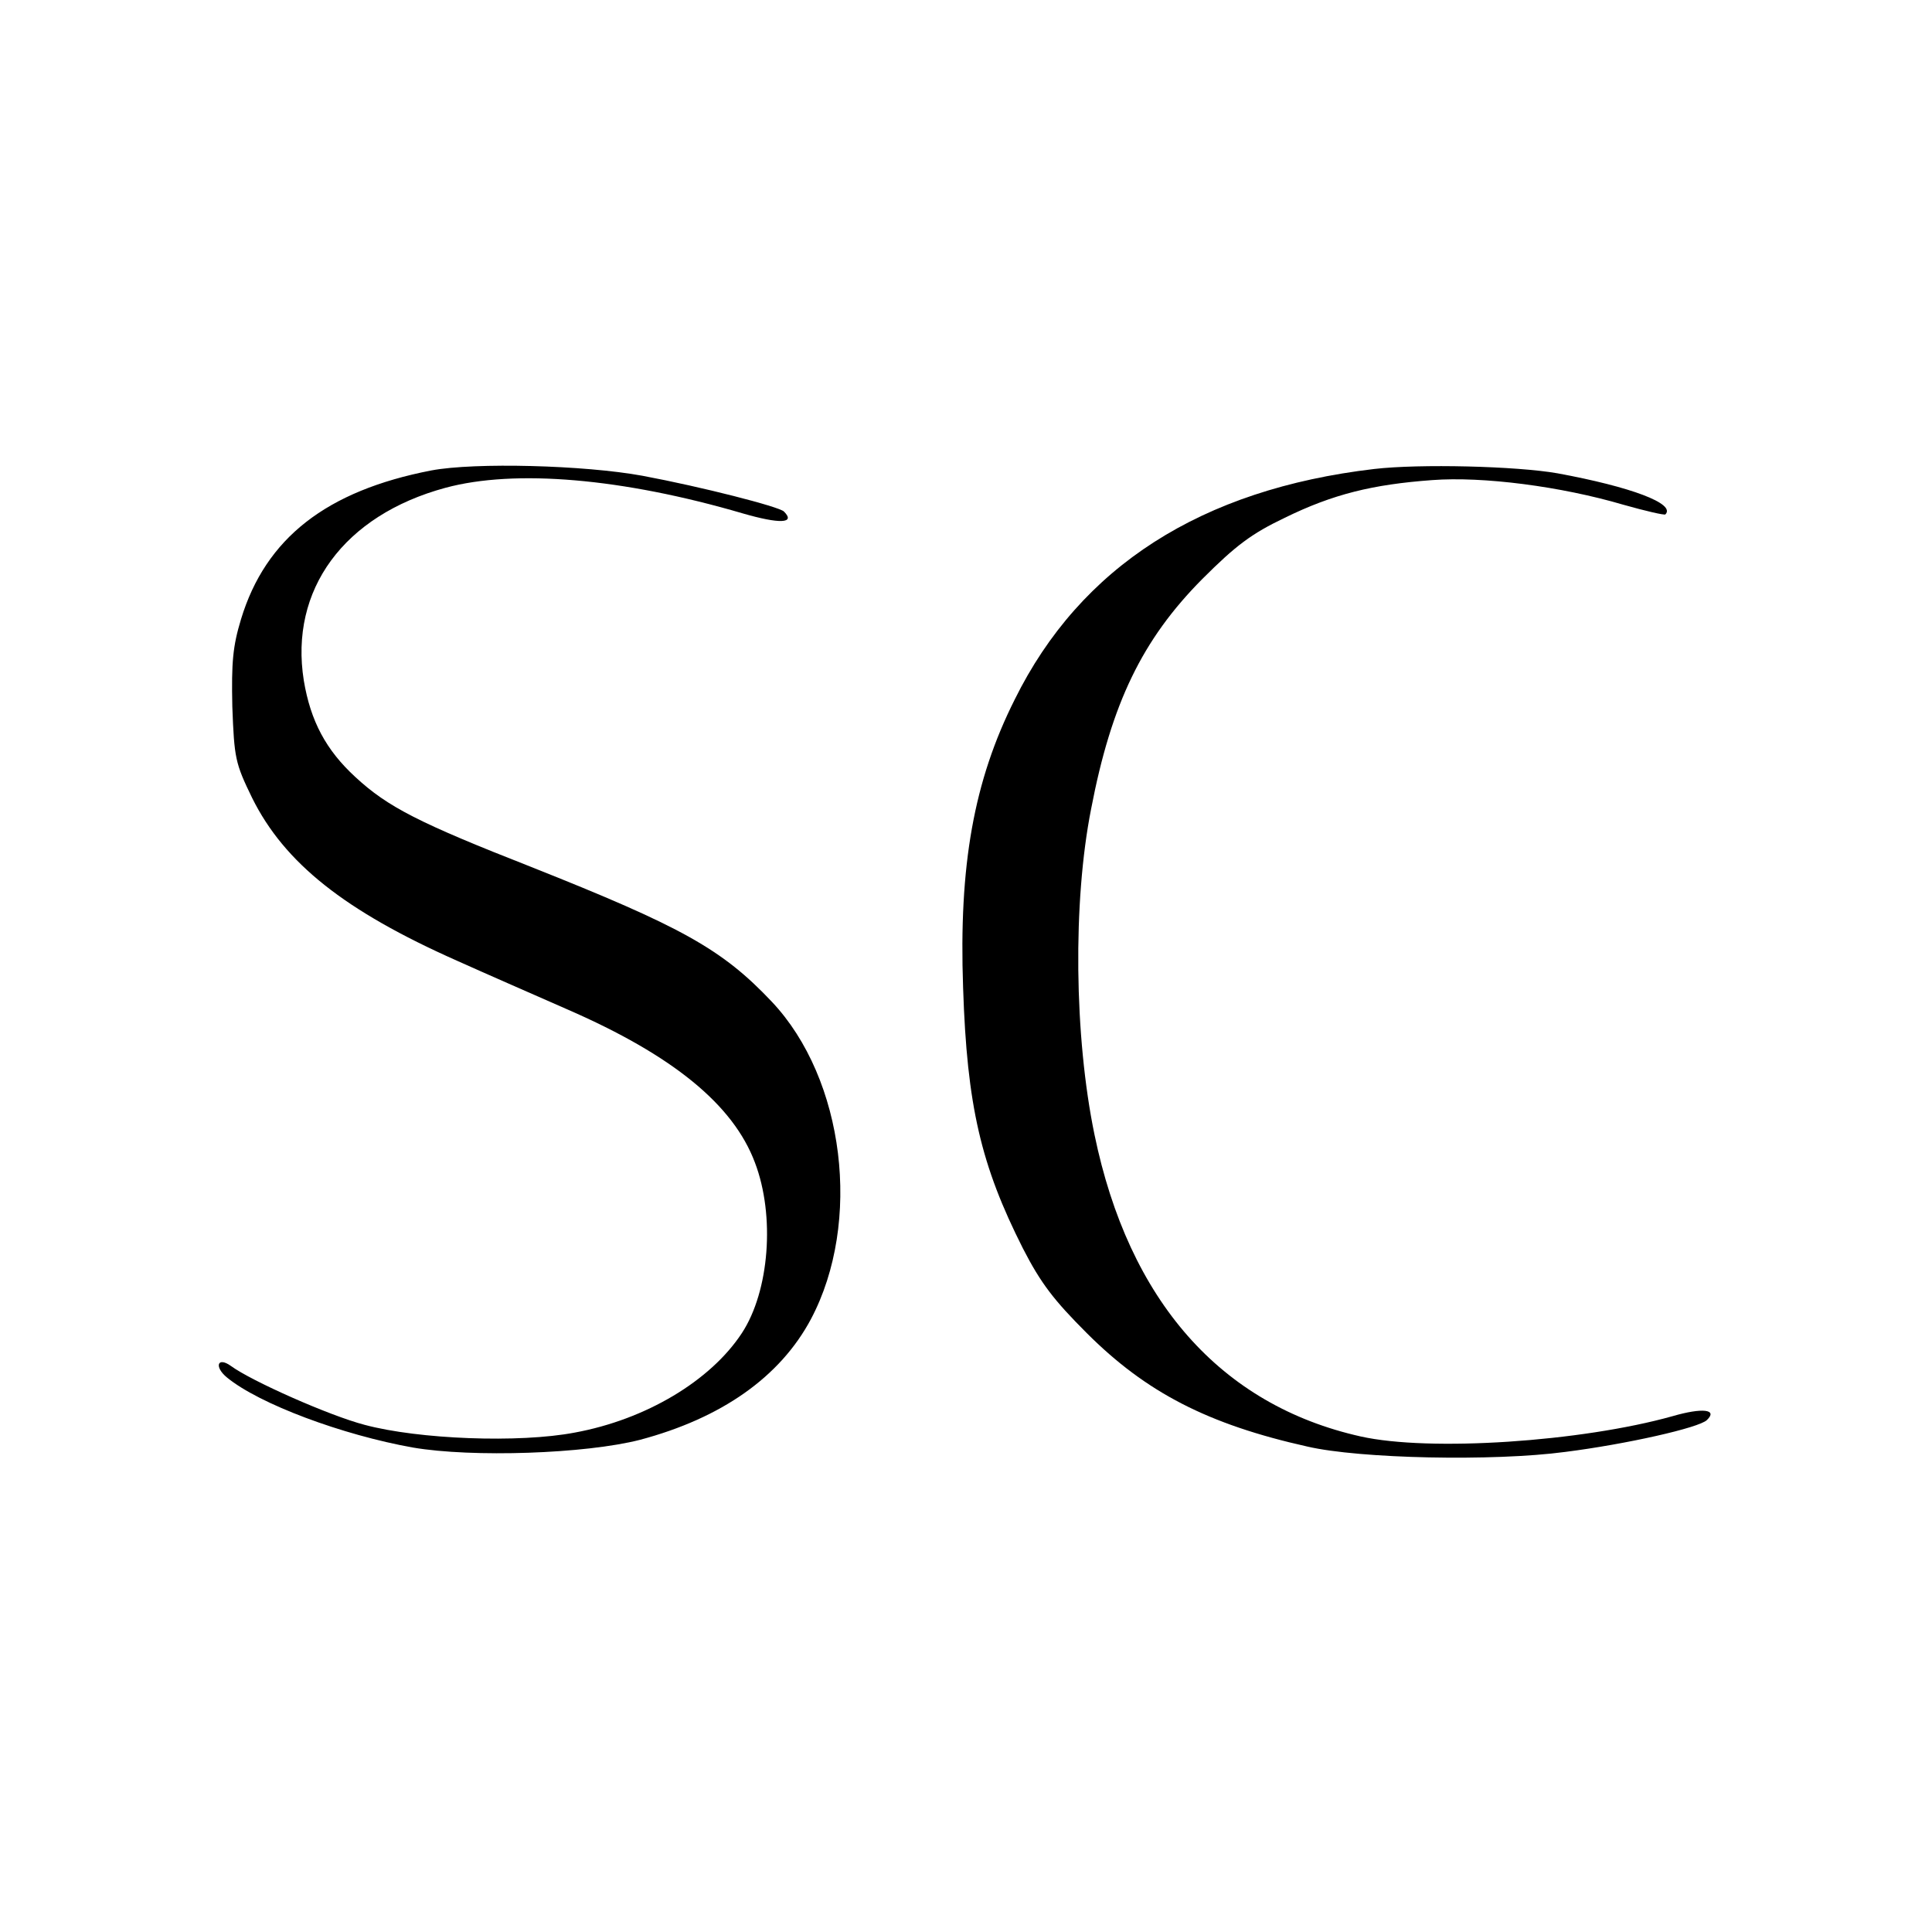
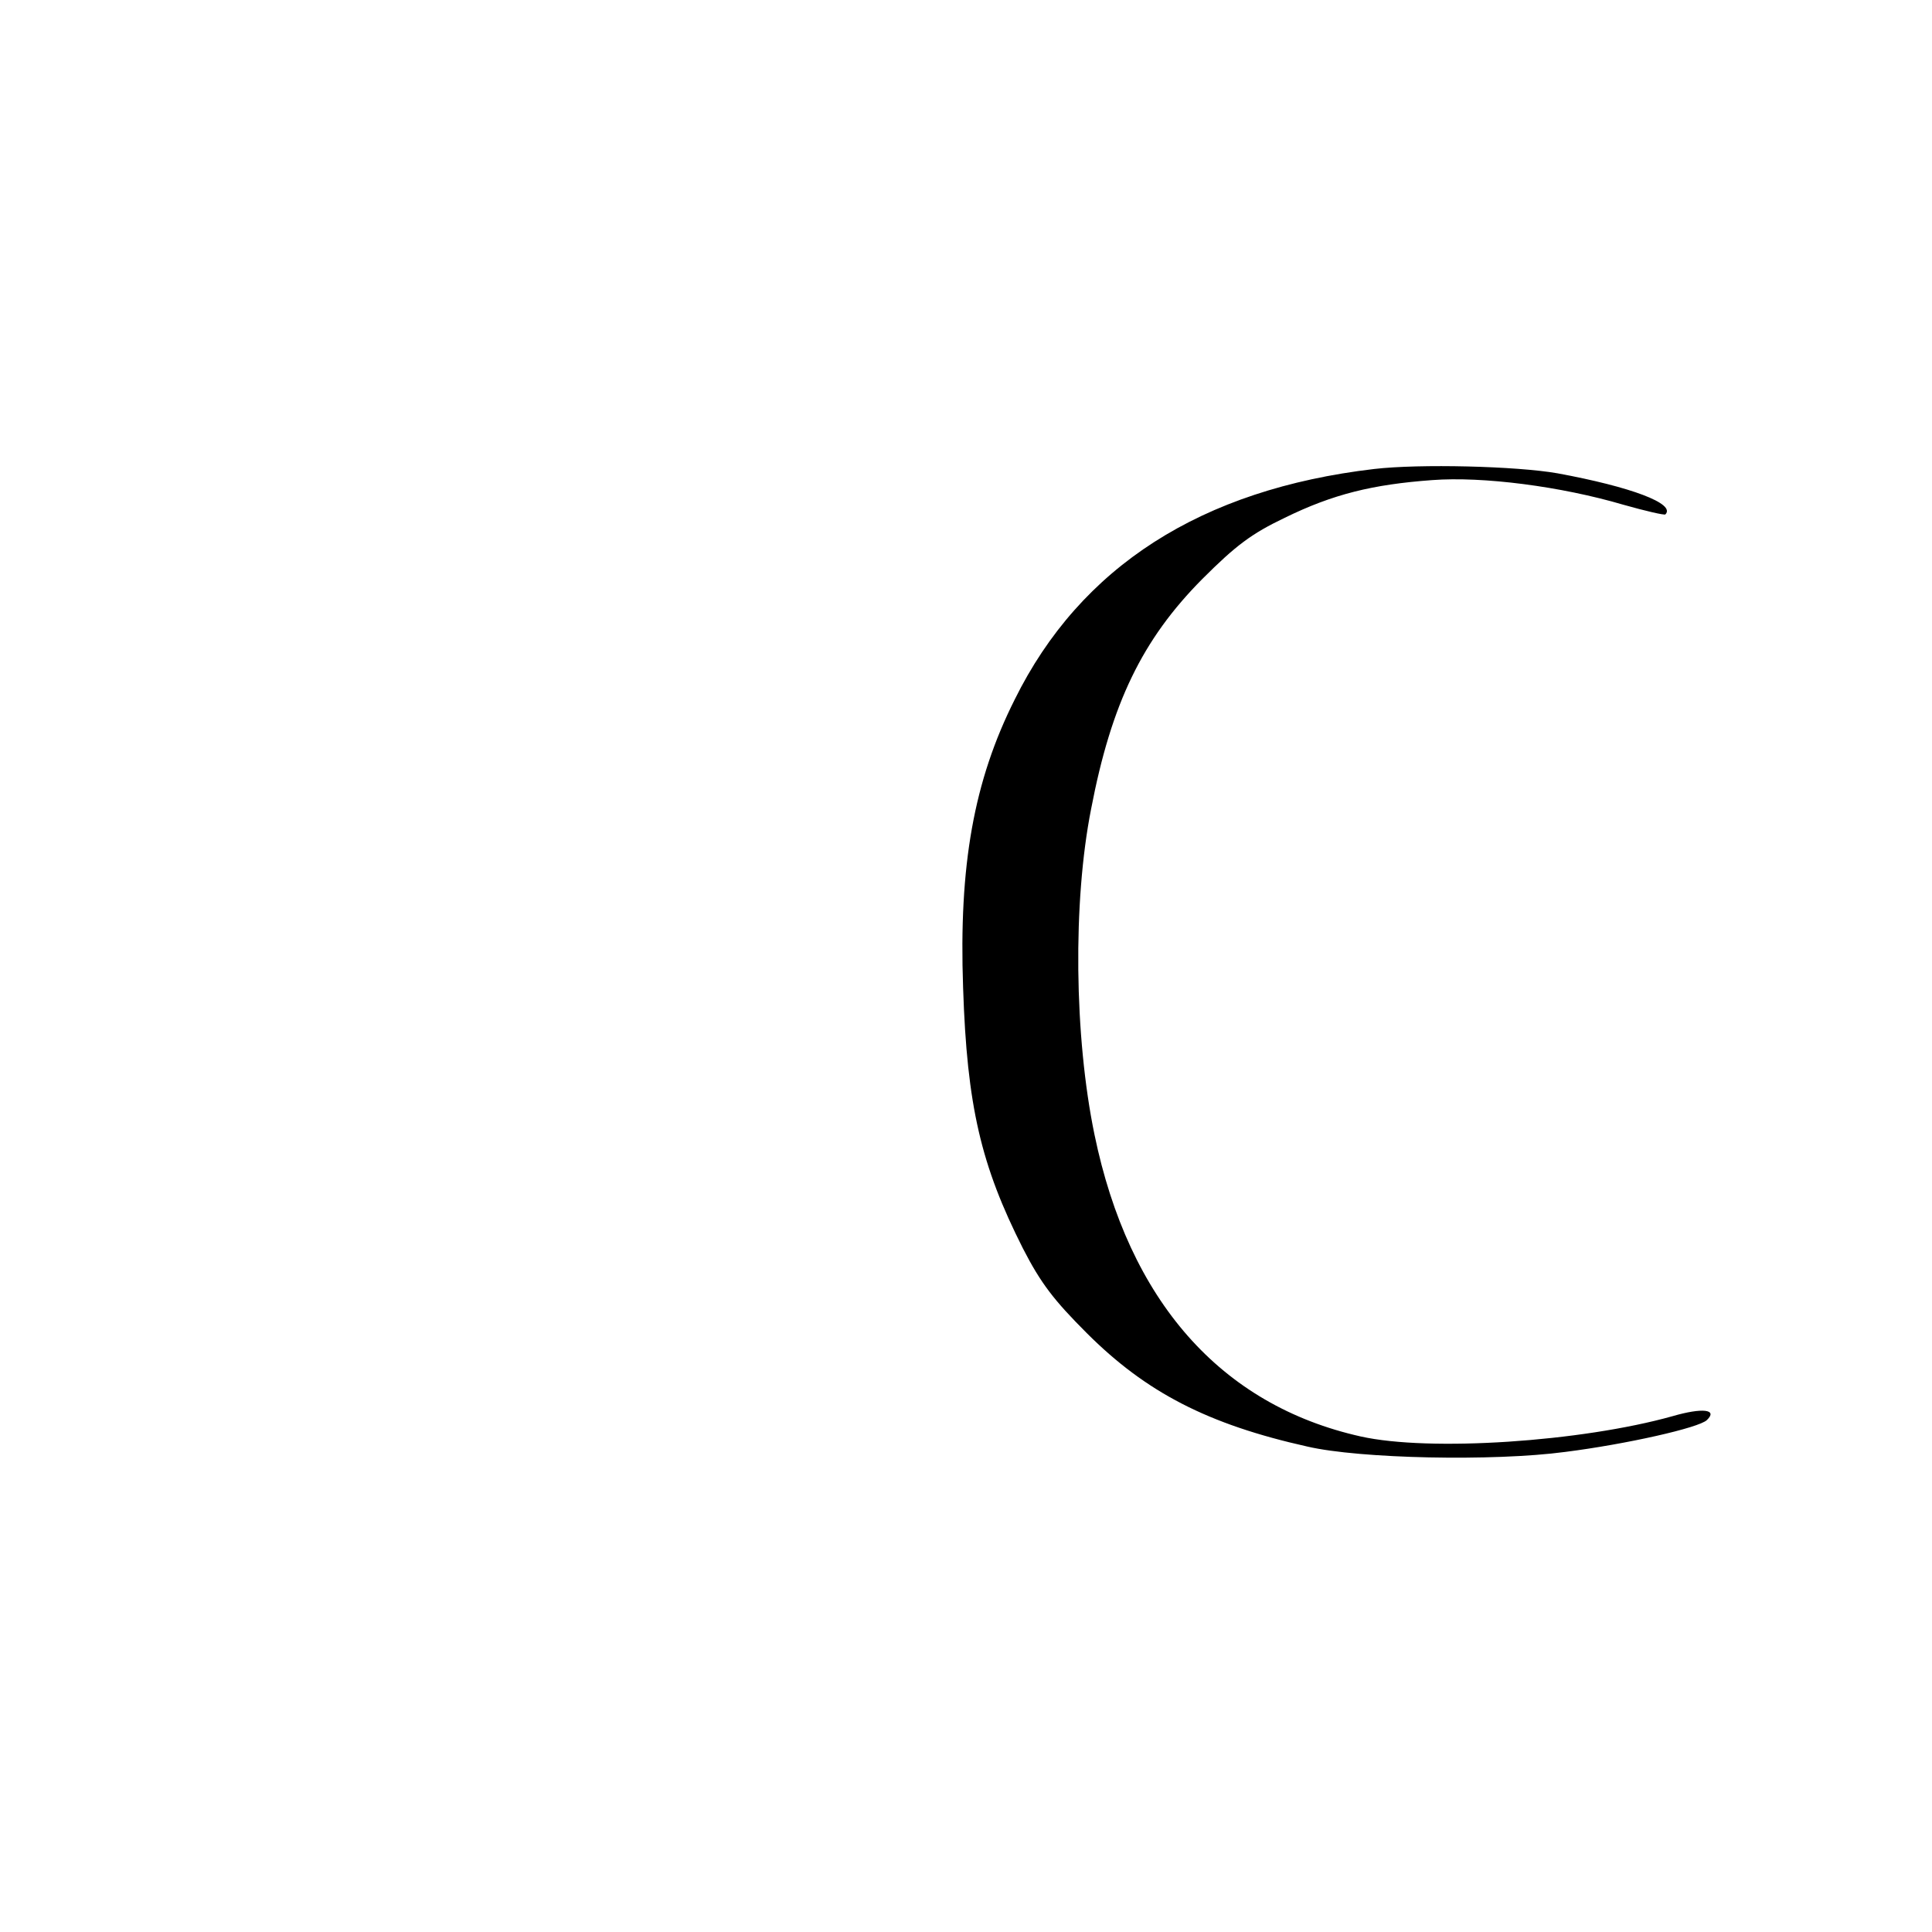
<svg xmlns="http://www.w3.org/2000/svg" version="1.0" width="400pt" height="400pt" viewBox="0 0 400 400" preserveAspectRatio="xMidYMid meet">
  <g transform="translate(0,400) scale(0.1,-0.1)" fill="#000000" stroke="none">
-     <path d="M893 3026 c-217 -42 -343 -140 -394 -308 -17 -56 -20 -89 -18 -181 4 -107 6 -117 41 -189 67 -135 192 -234 424 -337 60 -27 163 -72 229 -101 218 -95 343 -197 388 -317 42 -110 30 -266 -27 -353 -65 -99 -199 -179 -346 -206 -115 -22 -323 -14 -435 16 -73 19 -235 91 -277 122 -28 20 -35 -2 -8 -24 67 -55 239 -119 385 -145 123 -21 357 -13 470 16 169 45 290 130 354 250 106 200 70 497 -81 657 -103 109 -186 155 -498 279 -232 91 -297 124 -364 186 -61 56 -93 116 -107 200 -30 188 83 342 293 399 144 39 367 20 616 -53 76 -22 110 -21 85 4 -10 10 -170 51 -293 74 -120 22 -347 28 -437 11z" />
    <path d="M2845 3029 c-358 -42 -608 -202 -744 -477 -85 -169 -116 -344 -107 -597 8 -245 37 -368 124 -540 37 -72 64 -107 132 -175 123 -123 251 -189 457 -235 108 -25 384 -31 534 -11 126 16 277 50 293 66 23 22 -9 26 -71 8 -189 -53 -503 -74 -646 -42 -290 65 -480 281 -551 625 -42 203 -45 482 -7 674 42 219 106 351 230 476 70 70 102 94 171 127 100 49 182 69 305 78 105 8 267 -13 396 -51 46 -13 85 -22 87 -20 22 22 -71 57 -223 85 -85 15 -286 20 -380 9z" />
  </g>
</svg>